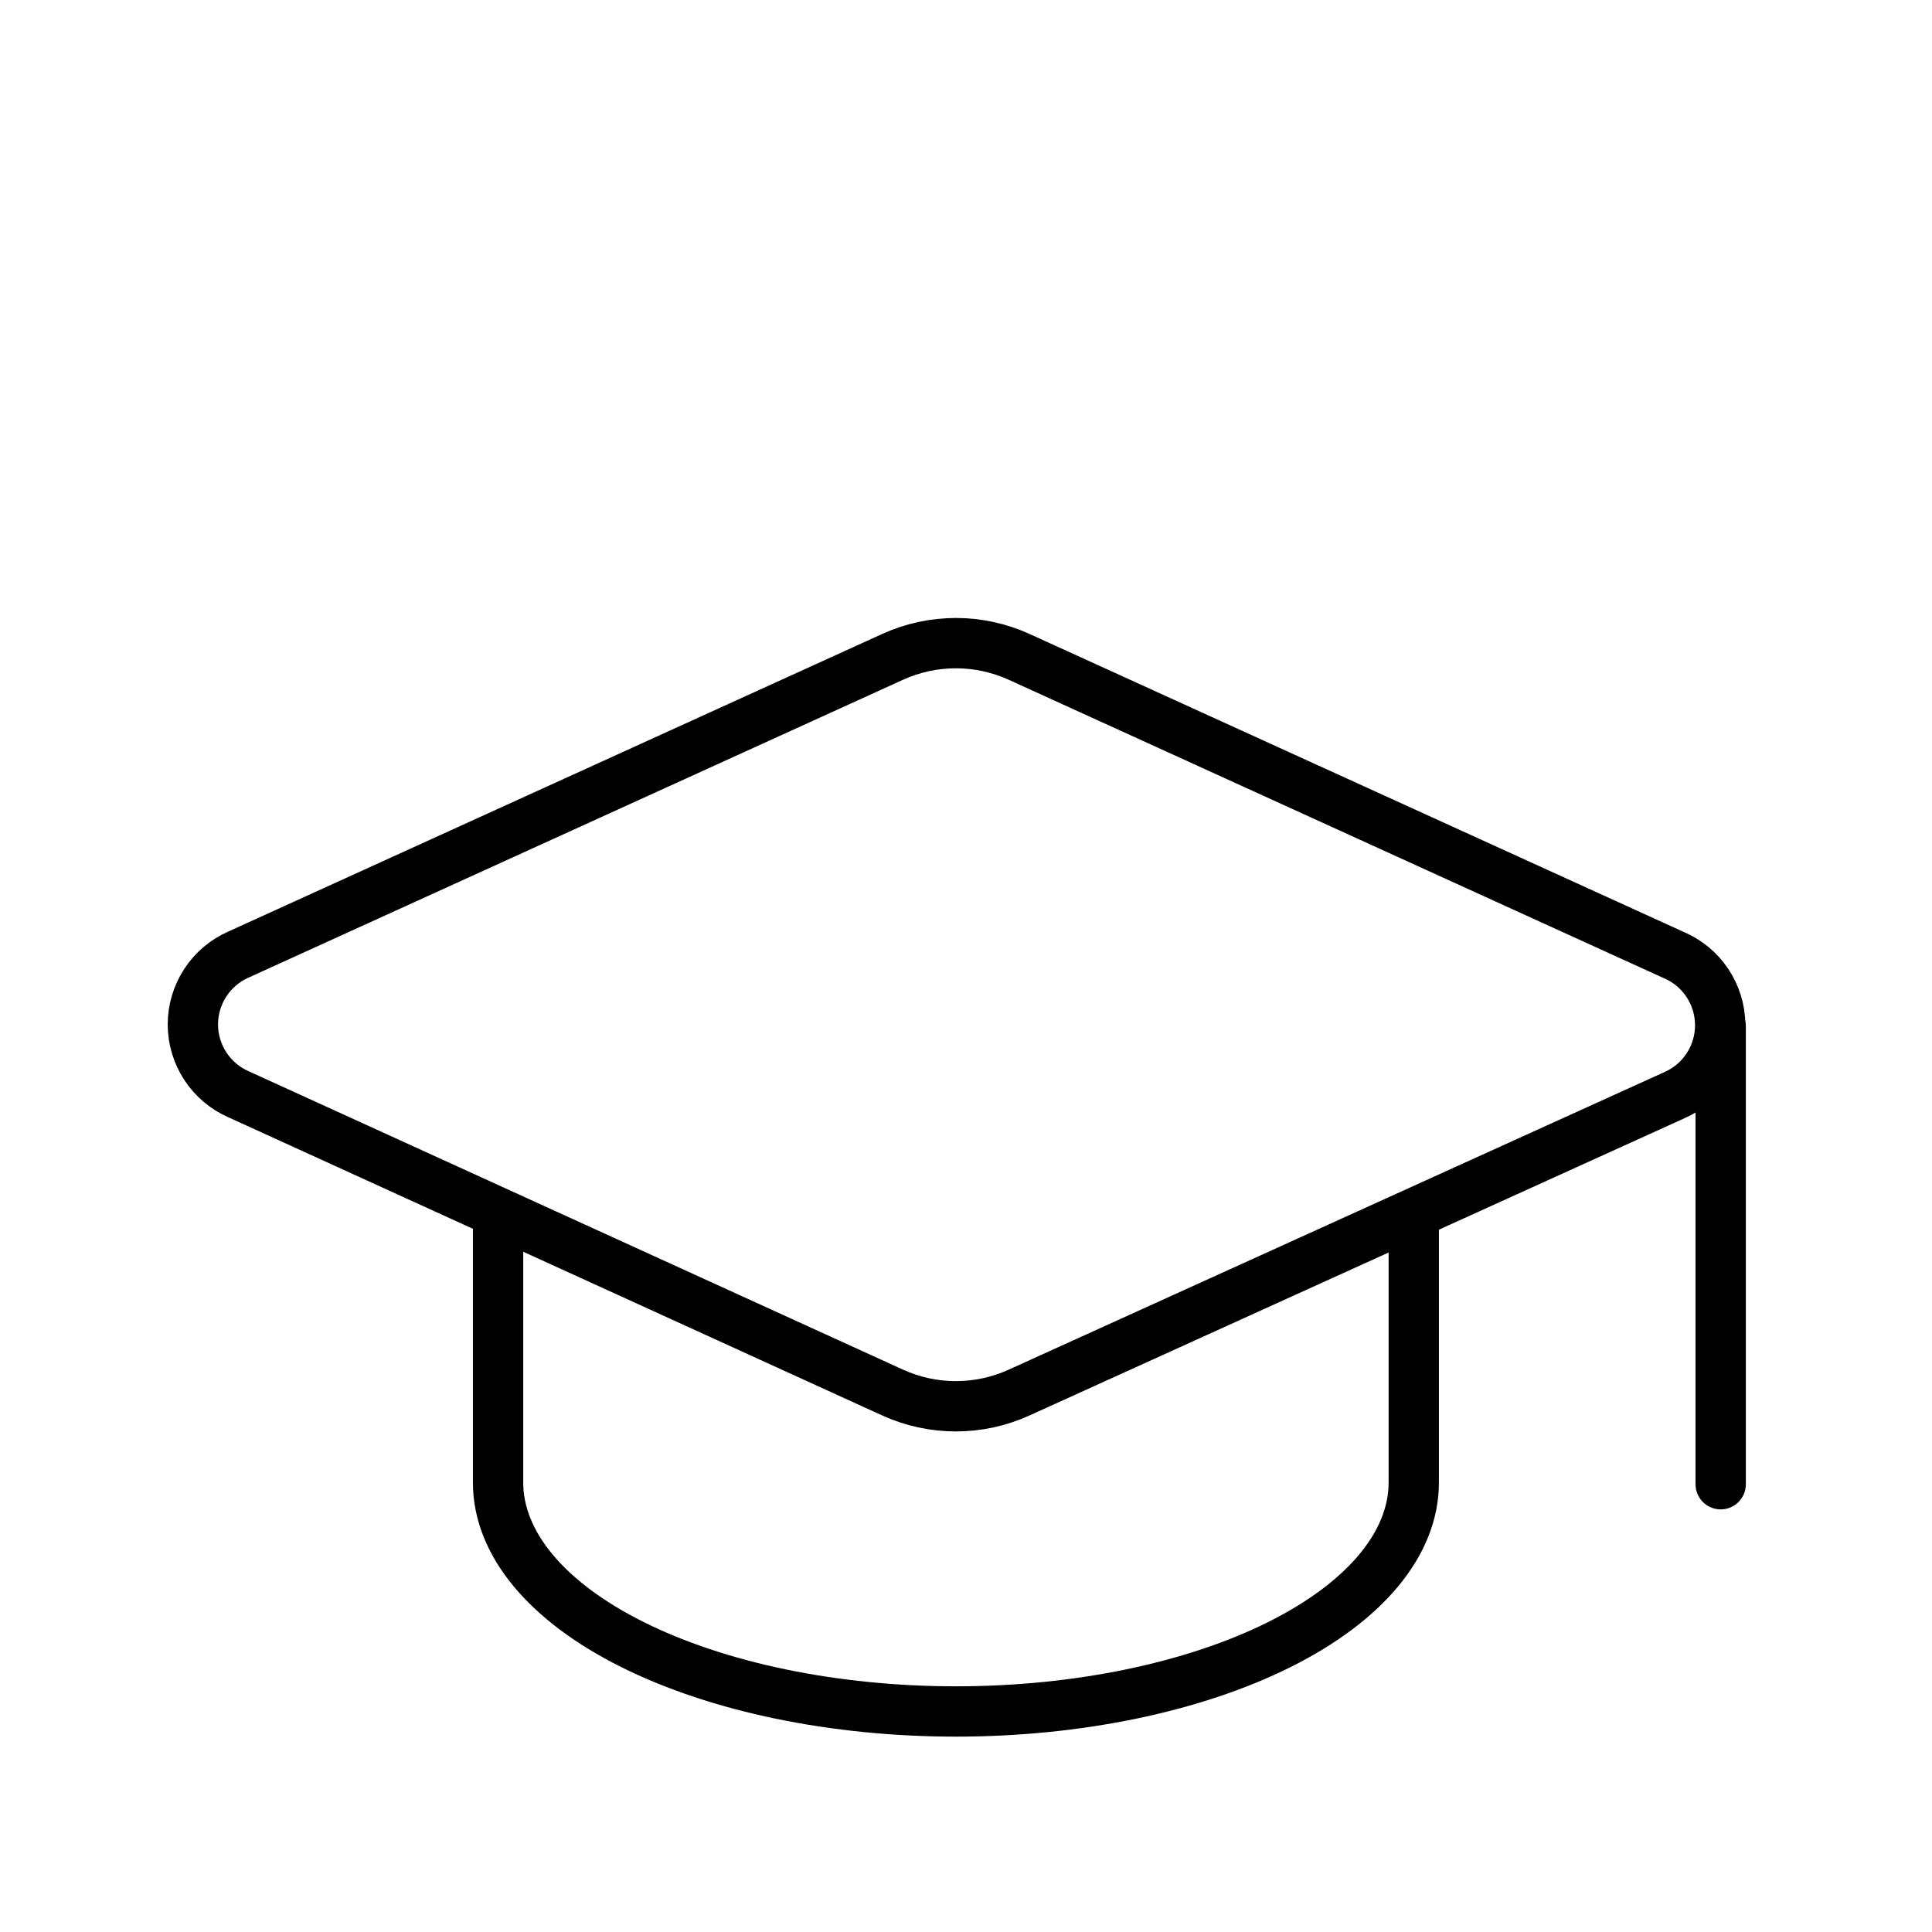
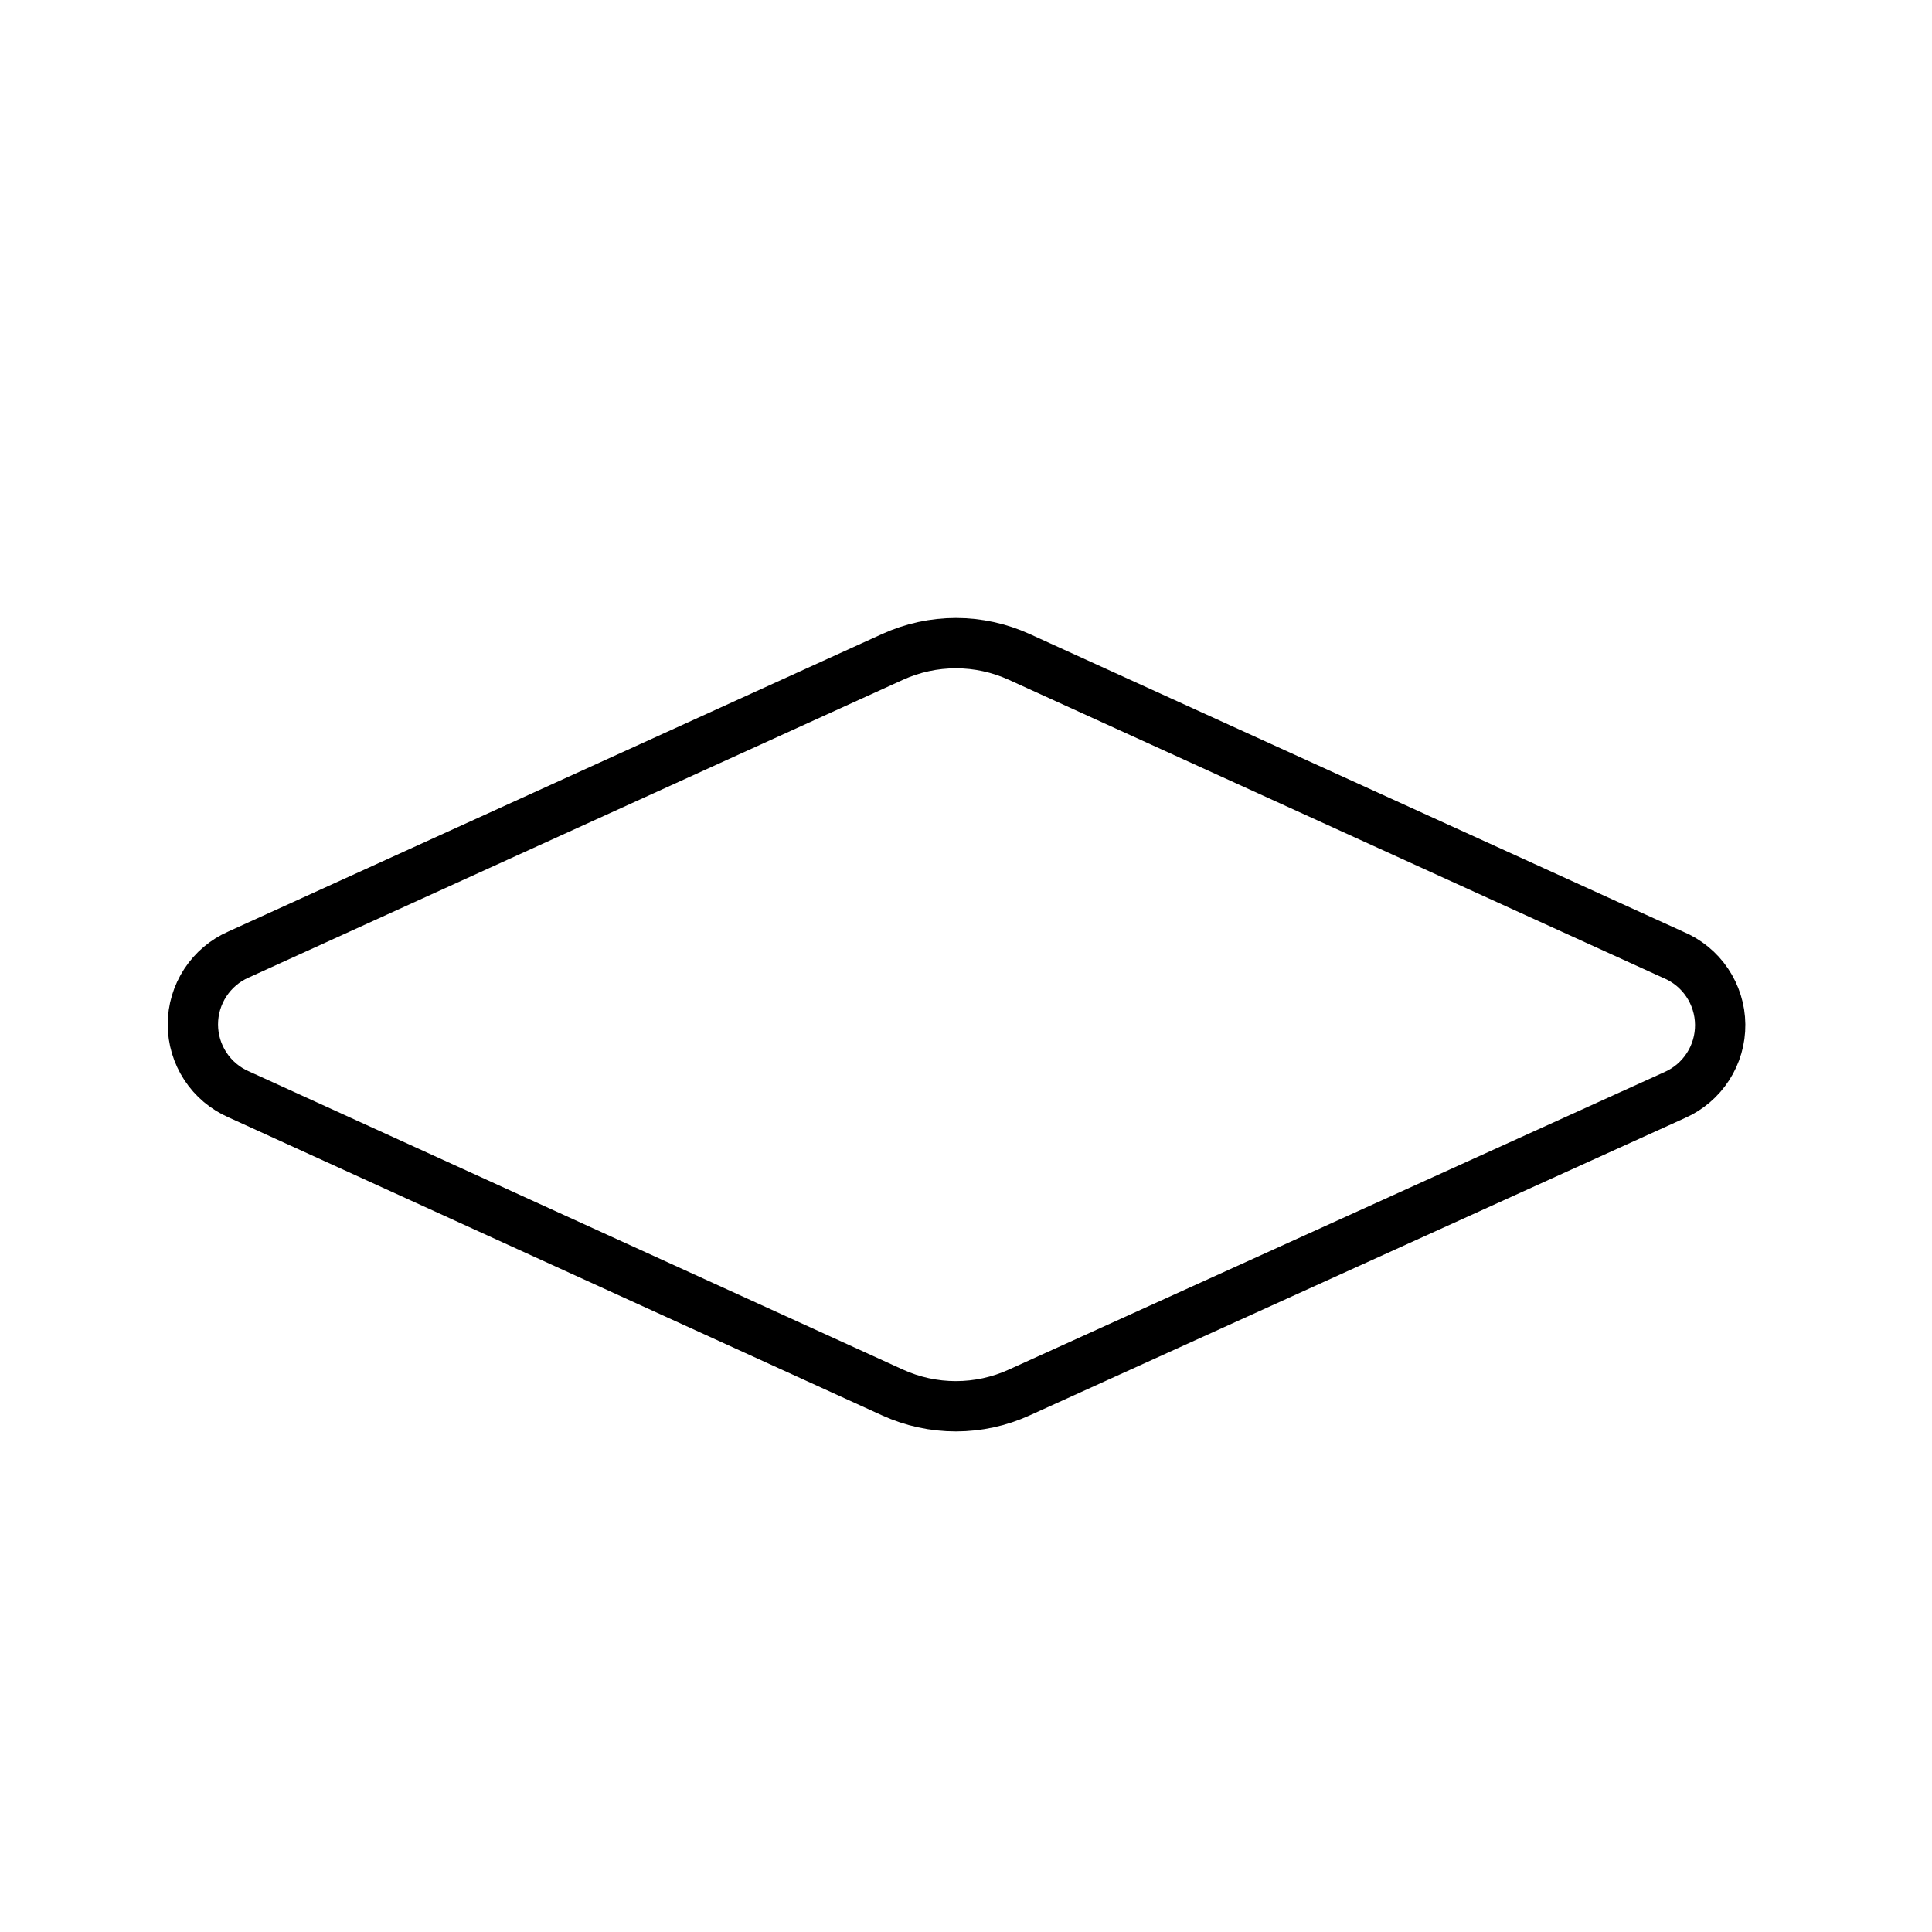
<svg xmlns="http://www.w3.org/2000/svg" width="96" height="96" viewBox="0 0 96 96" fill="none">
  <g clip-path="url(#clip0_4102_15171)">
    <path d="M83.214 54.413C83.893 54.114 84.469 53.622 84.871 52.998C85.273 52.374 85.483 51.647 85.475 50.905C85.468 50.163 85.242 49.44 84.828 48.825C84.413 48.209 83.827 47.729 83.142 47.444L50.644 32.641C49.656 32.191 48.583 31.957 47.497 31.957C46.411 31.957 45.338 32.191 44.35 32.641L11.855 47.429C11.18 47.724 10.606 48.211 10.203 48.827C9.799 49.444 9.584 50.165 9.584 50.902C9.584 51.639 9.799 52.36 10.203 52.977C10.606 53.594 11.18 54.08 11.855 54.375L44.35 69.193C45.338 69.644 46.411 69.877 47.497 69.877C48.583 69.877 49.656 69.644 50.644 69.193L83.214 54.413Z" stroke="black" stroke-width="2.5" stroke-linecap="round" stroke-linejoin="round" />
-     <path d="M85.5 51V73.75" stroke="black" stroke-width="2.5" stroke-linecap="round" stroke-linejoin="round" />
-     <path d="M24.749 60.396V73.667C24.749 76.684 27.146 79.577 31.412 81.71C35.679 83.843 41.465 85.042 47.499 85.042C53.533 85.042 59.319 83.843 63.586 81.71C67.852 79.577 70.249 76.684 70.249 73.667V60.396" stroke="black" stroke-width="2.5" stroke-linecap="round" stroke-linejoin="round" />
  </g>
  <defs>
    <clipPath id="clip0_4102_15171">
      <rect width="96" height="96" fill="white" />
    </clipPath>
  </defs>
</svg>